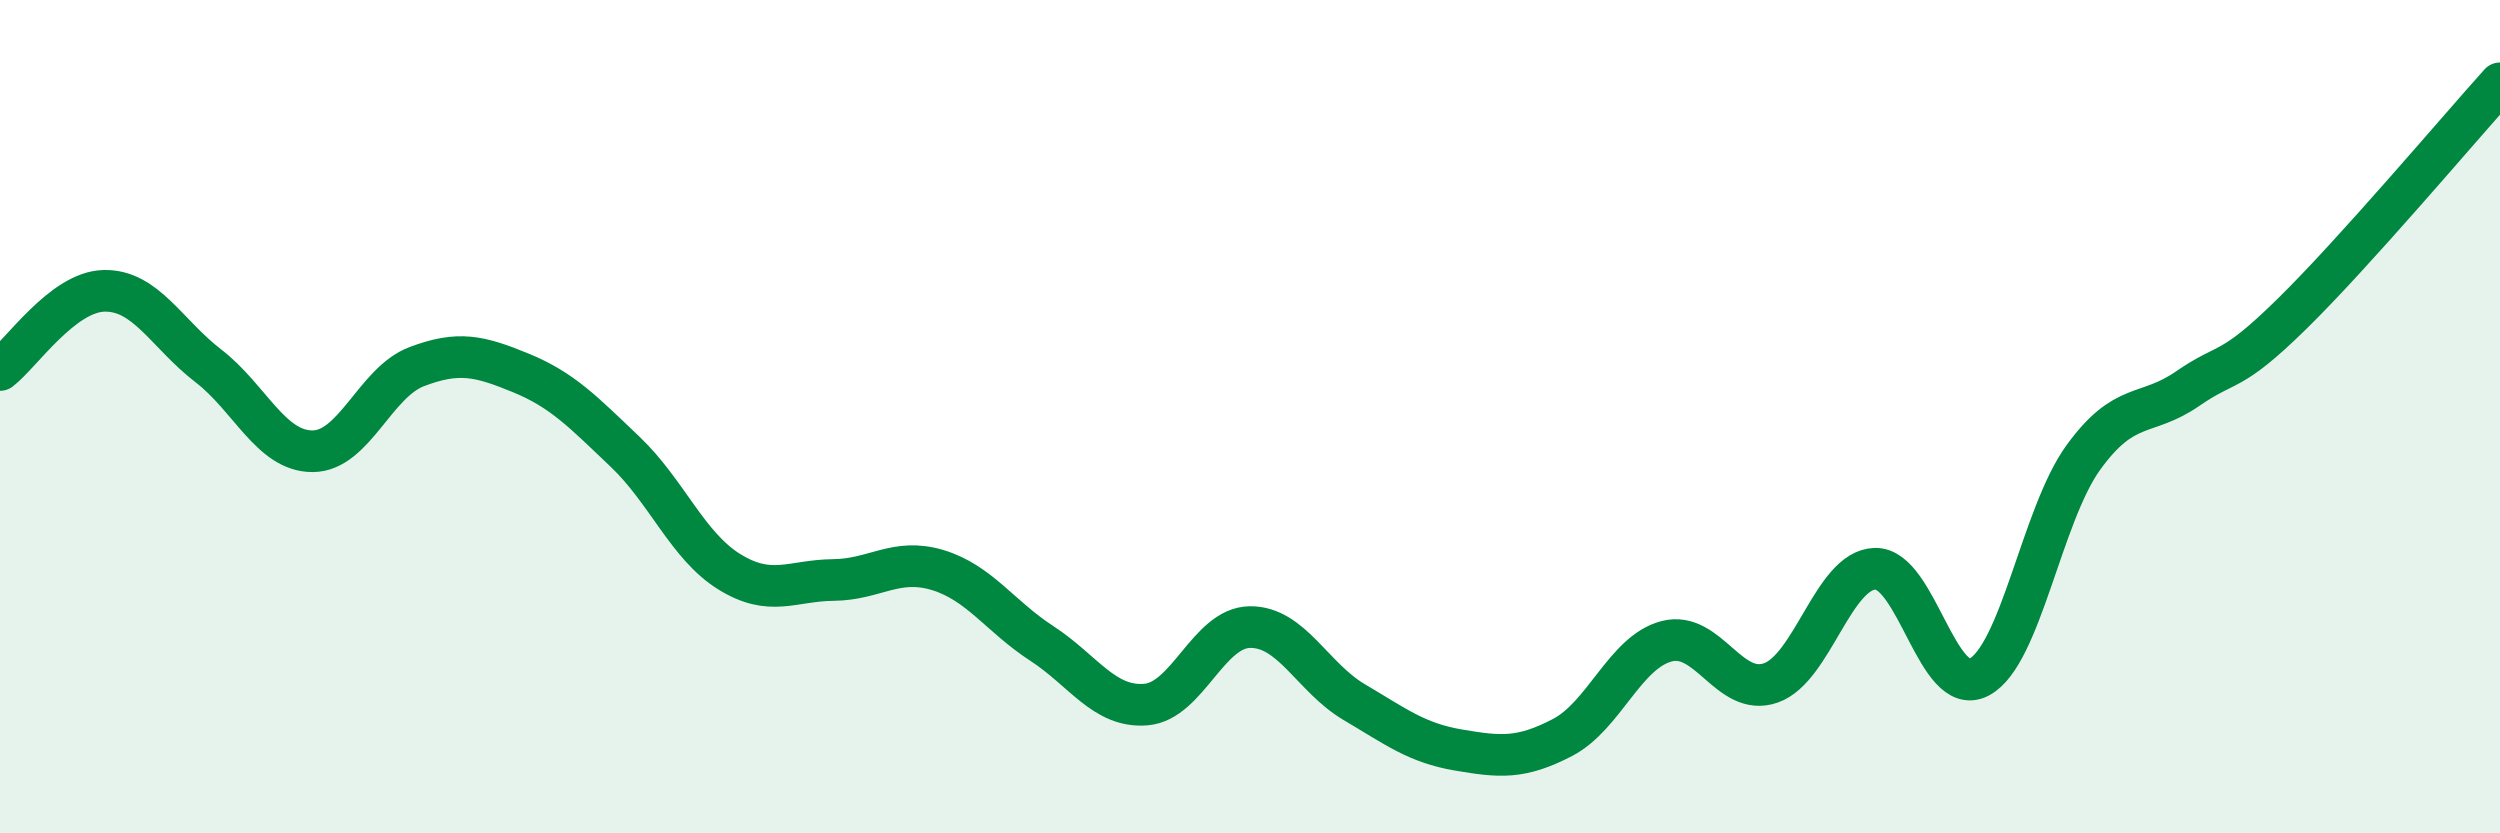
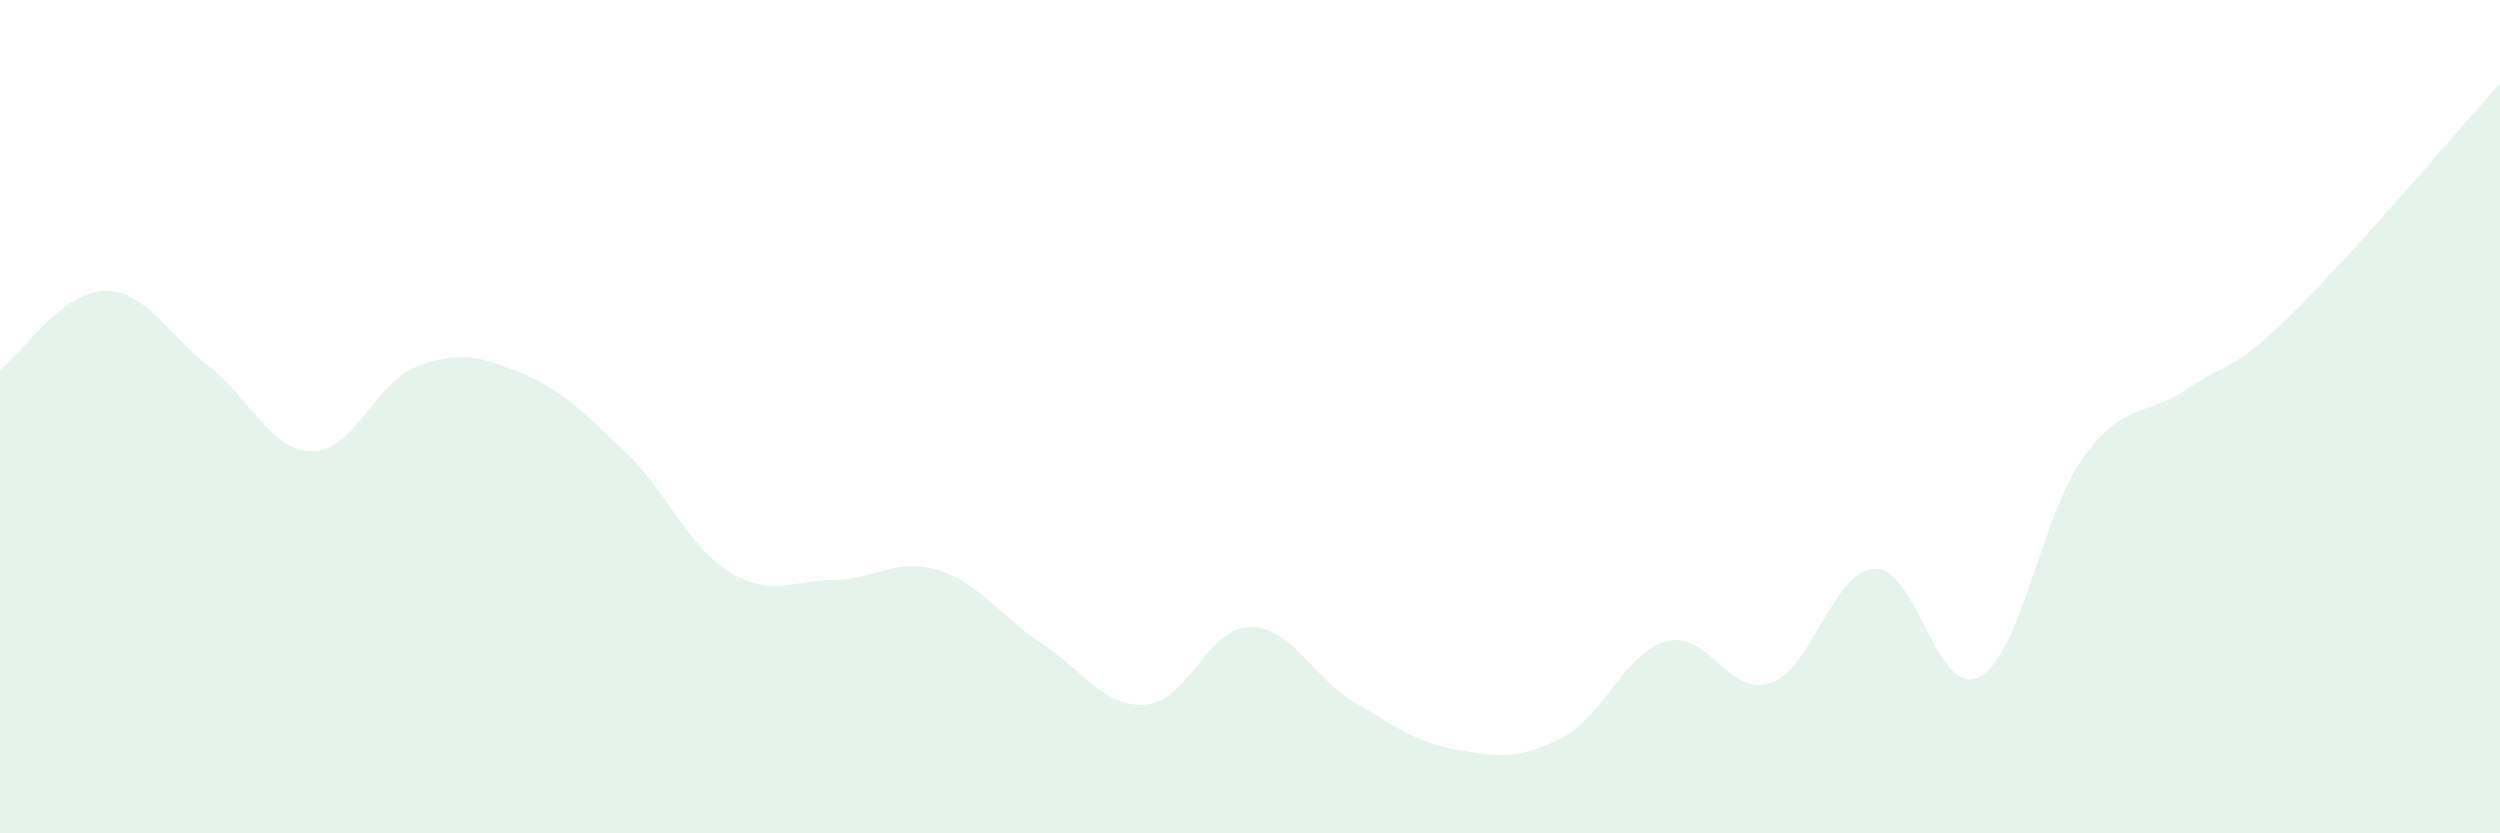
<svg xmlns="http://www.w3.org/2000/svg" width="60" height="20" viewBox="0 0 60 20">
  <path d="M 0,8.88 C 0.5,8.5 1.5,7 2.5,6.98 C 3.5,6.96 4,8.01 5,8.78 C 6,9.55 6.5,10.83 7.5,10.83 C 8.5,10.83 9,9.18 10,8.8 C 11,8.42 11.5,8.54 12.5,8.95 C 13.5,9.36 14,9.89 15,10.84 C 16,11.79 16.5,13.1 17.5,13.72 C 18.5,14.34 19,13.93 20,13.92 C 21,13.91 21.5,13.38 22.5,13.68 C 23.5,13.98 24,14.79 25,15.44 C 26,16.09 26.5,16.99 27.5,16.91 C 28.5,16.83 29,15.06 30,15.05 C 31,15.04 31.5,16.26 32.5,16.85 C 33.5,17.44 34,17.83 35,18 C 36,18.17 36.5,18.22 37.5,17.7 C 38.5,17.18 39,15.65 40,15.39 C 41,15.13 41.5,16.74 42.5,16.39 C 43.5,16.04 44,13.68 45,13.65 C 46,13.62 46.5,16.78 47.5,16.25 C 48.5,15.72 49,12.36 50,10.98 C 51,9.6 51.5,10.02 52.5,9.33 C 53.5,8.64 53.5,9.01 55,7.54 C 56.5,6.07 59,3.11 60,2L60 20L0 20Z" fill="#008740" opacity="0.1" stroke-linecap="round" stroke-linejoin="round" />
-   <path d="M 0,8.88 C 0.5,8.5 1.5,7 2.5,6.98 C 3.5,6.96 4,8.01 5,8.78 C 6,9.55 6.5,10.83 7.5,10.83 C 8.5,10.83 9,9.18 10,8.8 C 11,8.42 11.5,8.54 12.5,8.95 C 13.5,9.36 14,9.89 15,10.84 C 16,11.79 16.5,13.1 17.5,13.72 C 18.5,14.34 19,13.93 20,13.92 C 21,13.91 21.5,13.38 22.5,13.68 C 23.5,13.98 24,14.79 25,15.44 C 26,16.09 26.5,16.99 27.5,16.91 C 28.5,16.83 29,15.06 30,15.05 C 31,15.04 31.5,16.26 32.5,16.85 C 33.5,17.44 34,17.83 35,18 C 36,18.17 36.5,18.22 37.5,17.7 C 38.5,17.18 39,15.65 40,15.39 C 41,15.13 41.5,16.74 42.5,16.39 C 43.5,16.04 44,13.68 45,13.65 C 46,13.62 46.5,16.78 47.5,16.25 C 48.5,15.72 49,12.36 50,10.98 C 51,9.6 51.5,10.02 52.5,9.33 C 53.5,8.64 53.5,9.01 55,7.54 C 56.5,6.07 59,3.11 60,2" stroke="#008740" stroke-width="1" fill="none" stroke-linecap="round" stroke-linejoin="round" />
</svg>